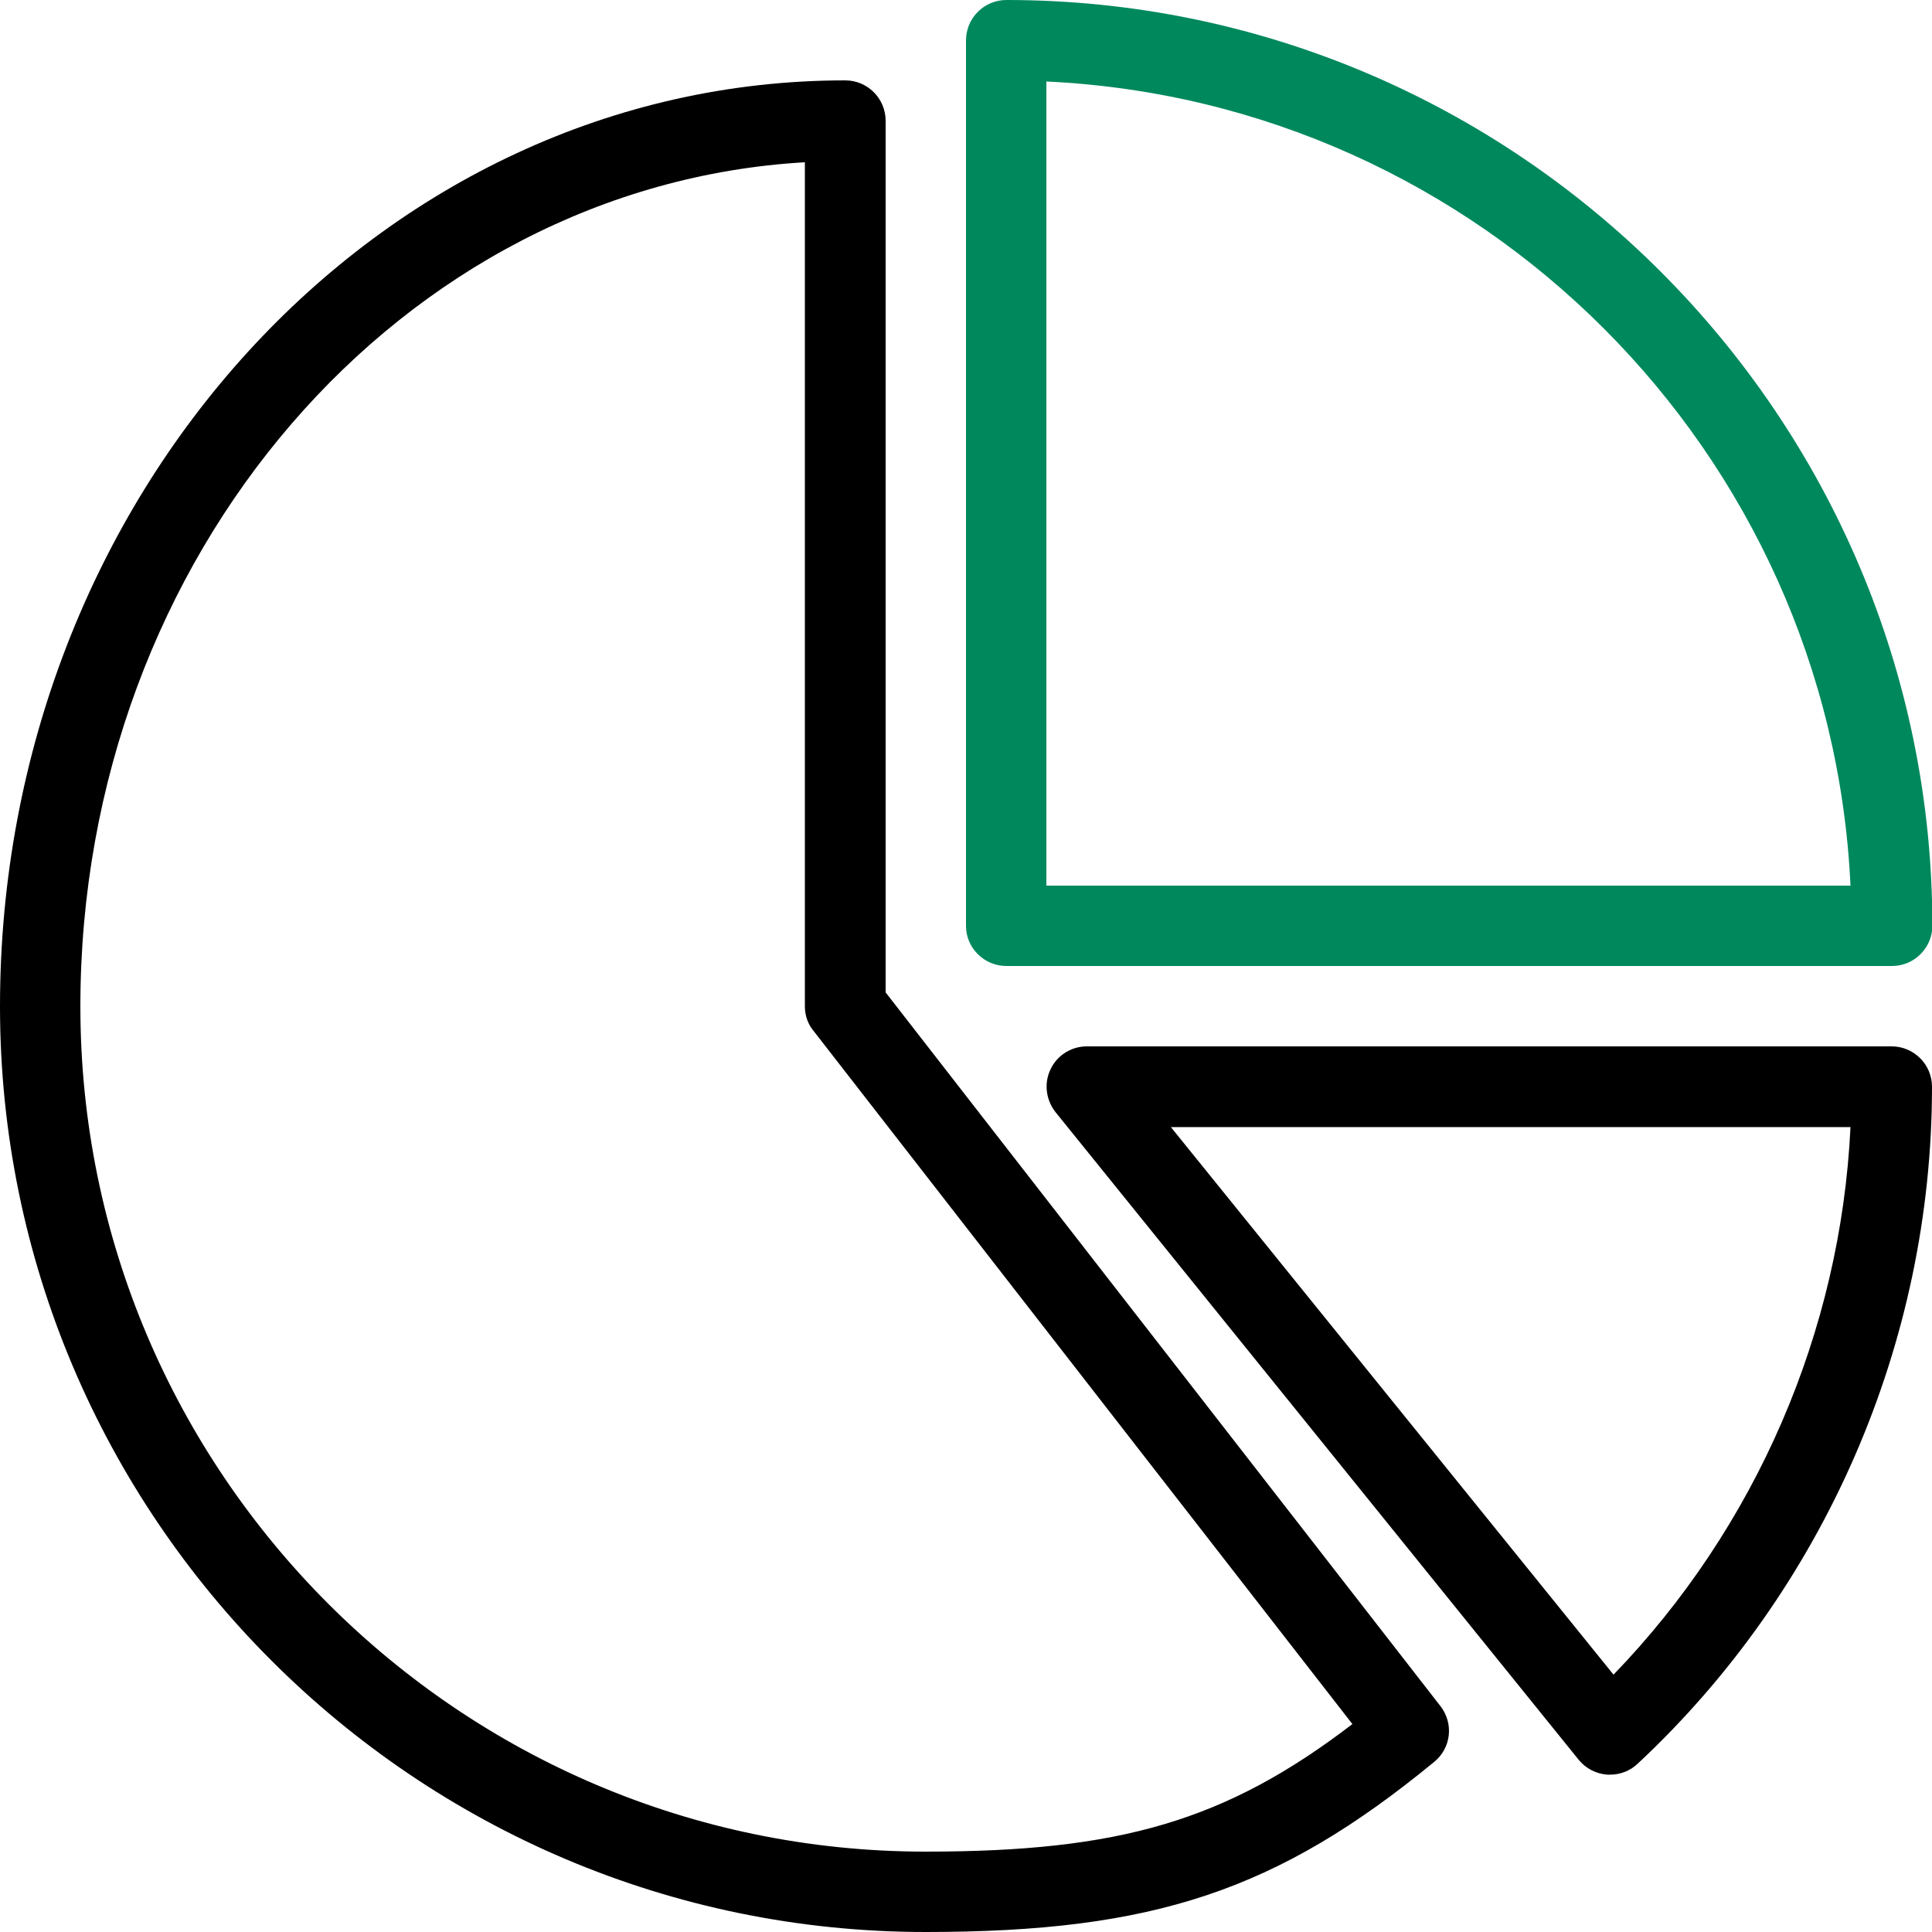
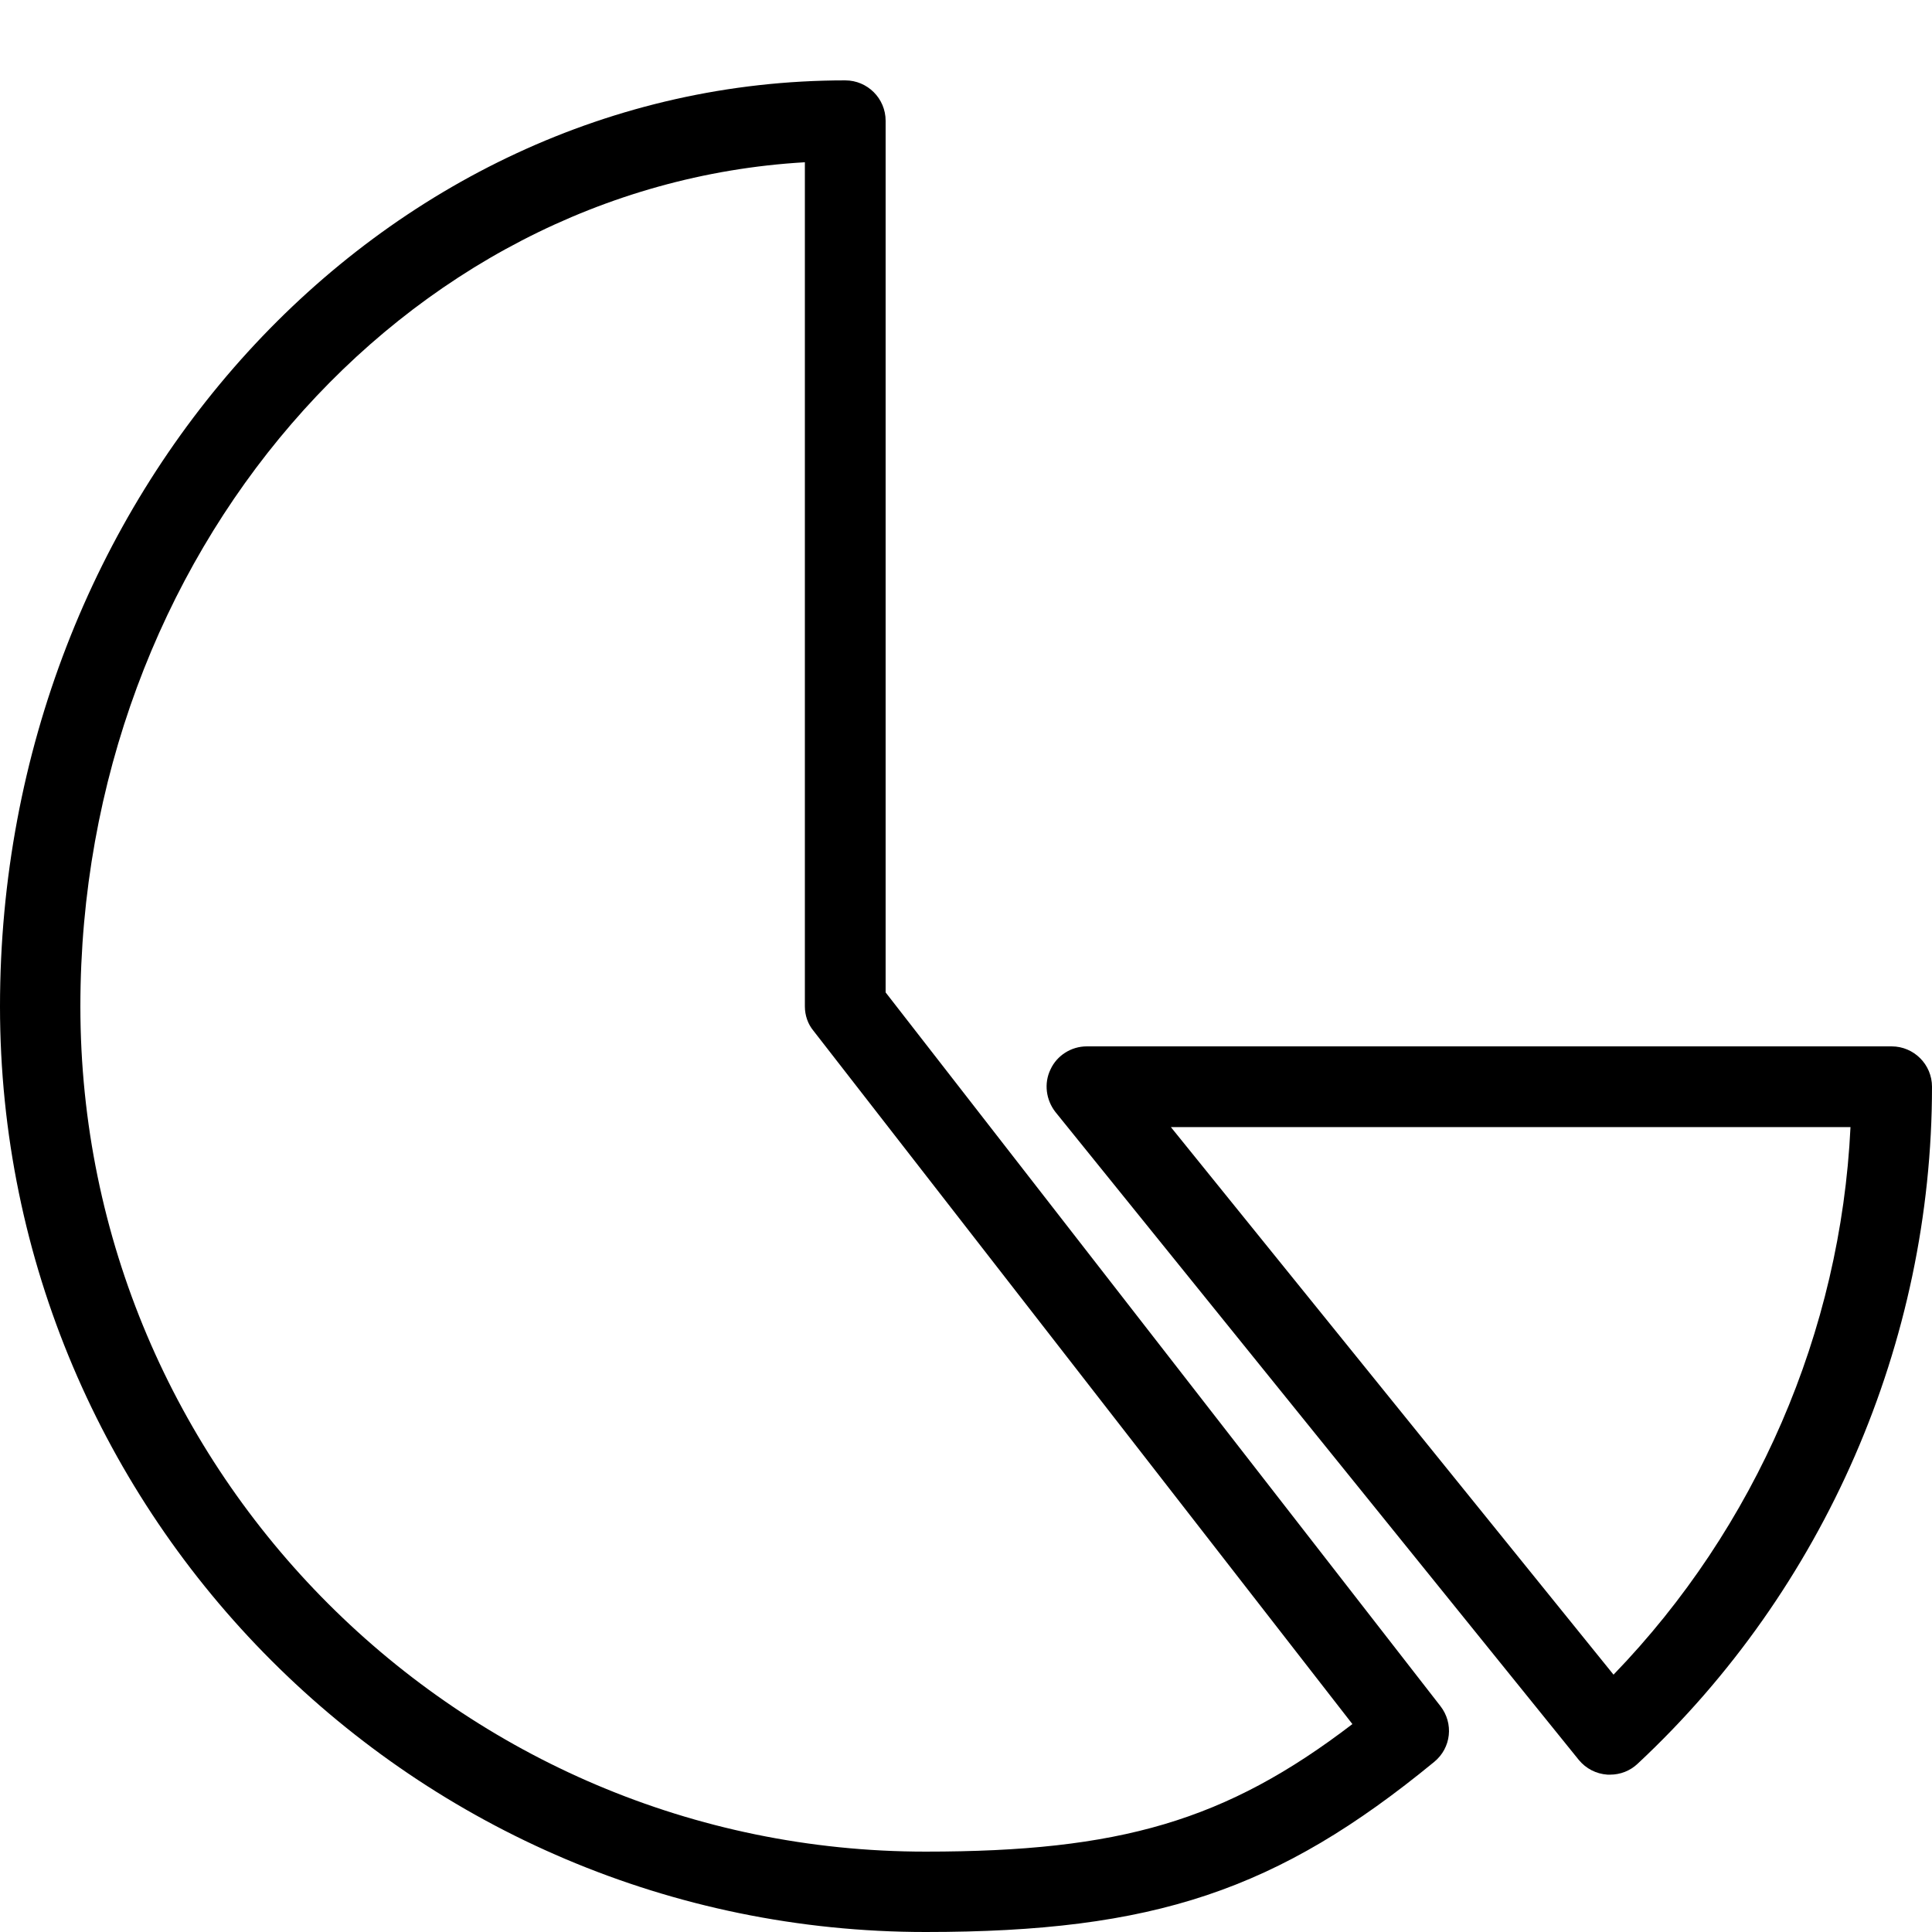
<svg xmlns="http://www.w3.org/2000/svg" id="Capa_1" x="0px" y="0px" viewBox="0 0 512 512" style="enable-background:new 0 0 512 512;" xml:space="preserve">
  <style type="text/css"> .st0{fill:#00885D;} </style>
  <g>
    <g>
      <g>
        <path d="M234.7,263V32c0-5.9-4.8-10.7-10.7-10.7C100.5,21.3,0,131.4,0,266.7S110.1,512,245.3,512c60.5,0,93.3-11,134.8-45.1 c4.5-3.7,5.2-10.2,1.6-14.8L234.7,263z M245.3,490.7c-123.5,0-224-100.5-224-224c0-119.6,85.2-217.5,192-223.7v223.7 c0,2.4,0.8,4.7,2.3,6.5l142.8,183.7C324.8,482.6,296.7,490.7,245.3,490.7z" />
-         <path class="st0" d="M266.7,256h234.7c5.9,0,10.7-4.8,10.7-10.7C512,110.1,401.9,0,266.7,0C260.8,0,256,4.8,256,10.7v234.7 C256,251.2,260.8,256,266.7,256z M277.3,21.6c115.1,5.4,207.7,98,213.1,213.1H277.3V21.6z" />
        <path d="M501.3,277.3H288c-4.1,0-7.9,2.4-9.6,6.1c-1.8,3.7-1.2,8.1,1.3,11.3l138.7,171.7c1.9,2.3,4.6,3.7,7.6,3.9 c0.3,0,0.5,0,0.7,0c2.7,0,5.3-1,7.3-2.9C483.5,421.2,512,355.8,512,288C512,282.1,507.2,277.3,501.3,277.3z M427.6,443.8 L310.3,298.7h180.1C487.8,352.9,465.3,404.8,427.6,443.8z" />
      </g>
    </g>
  </g>
</svg>